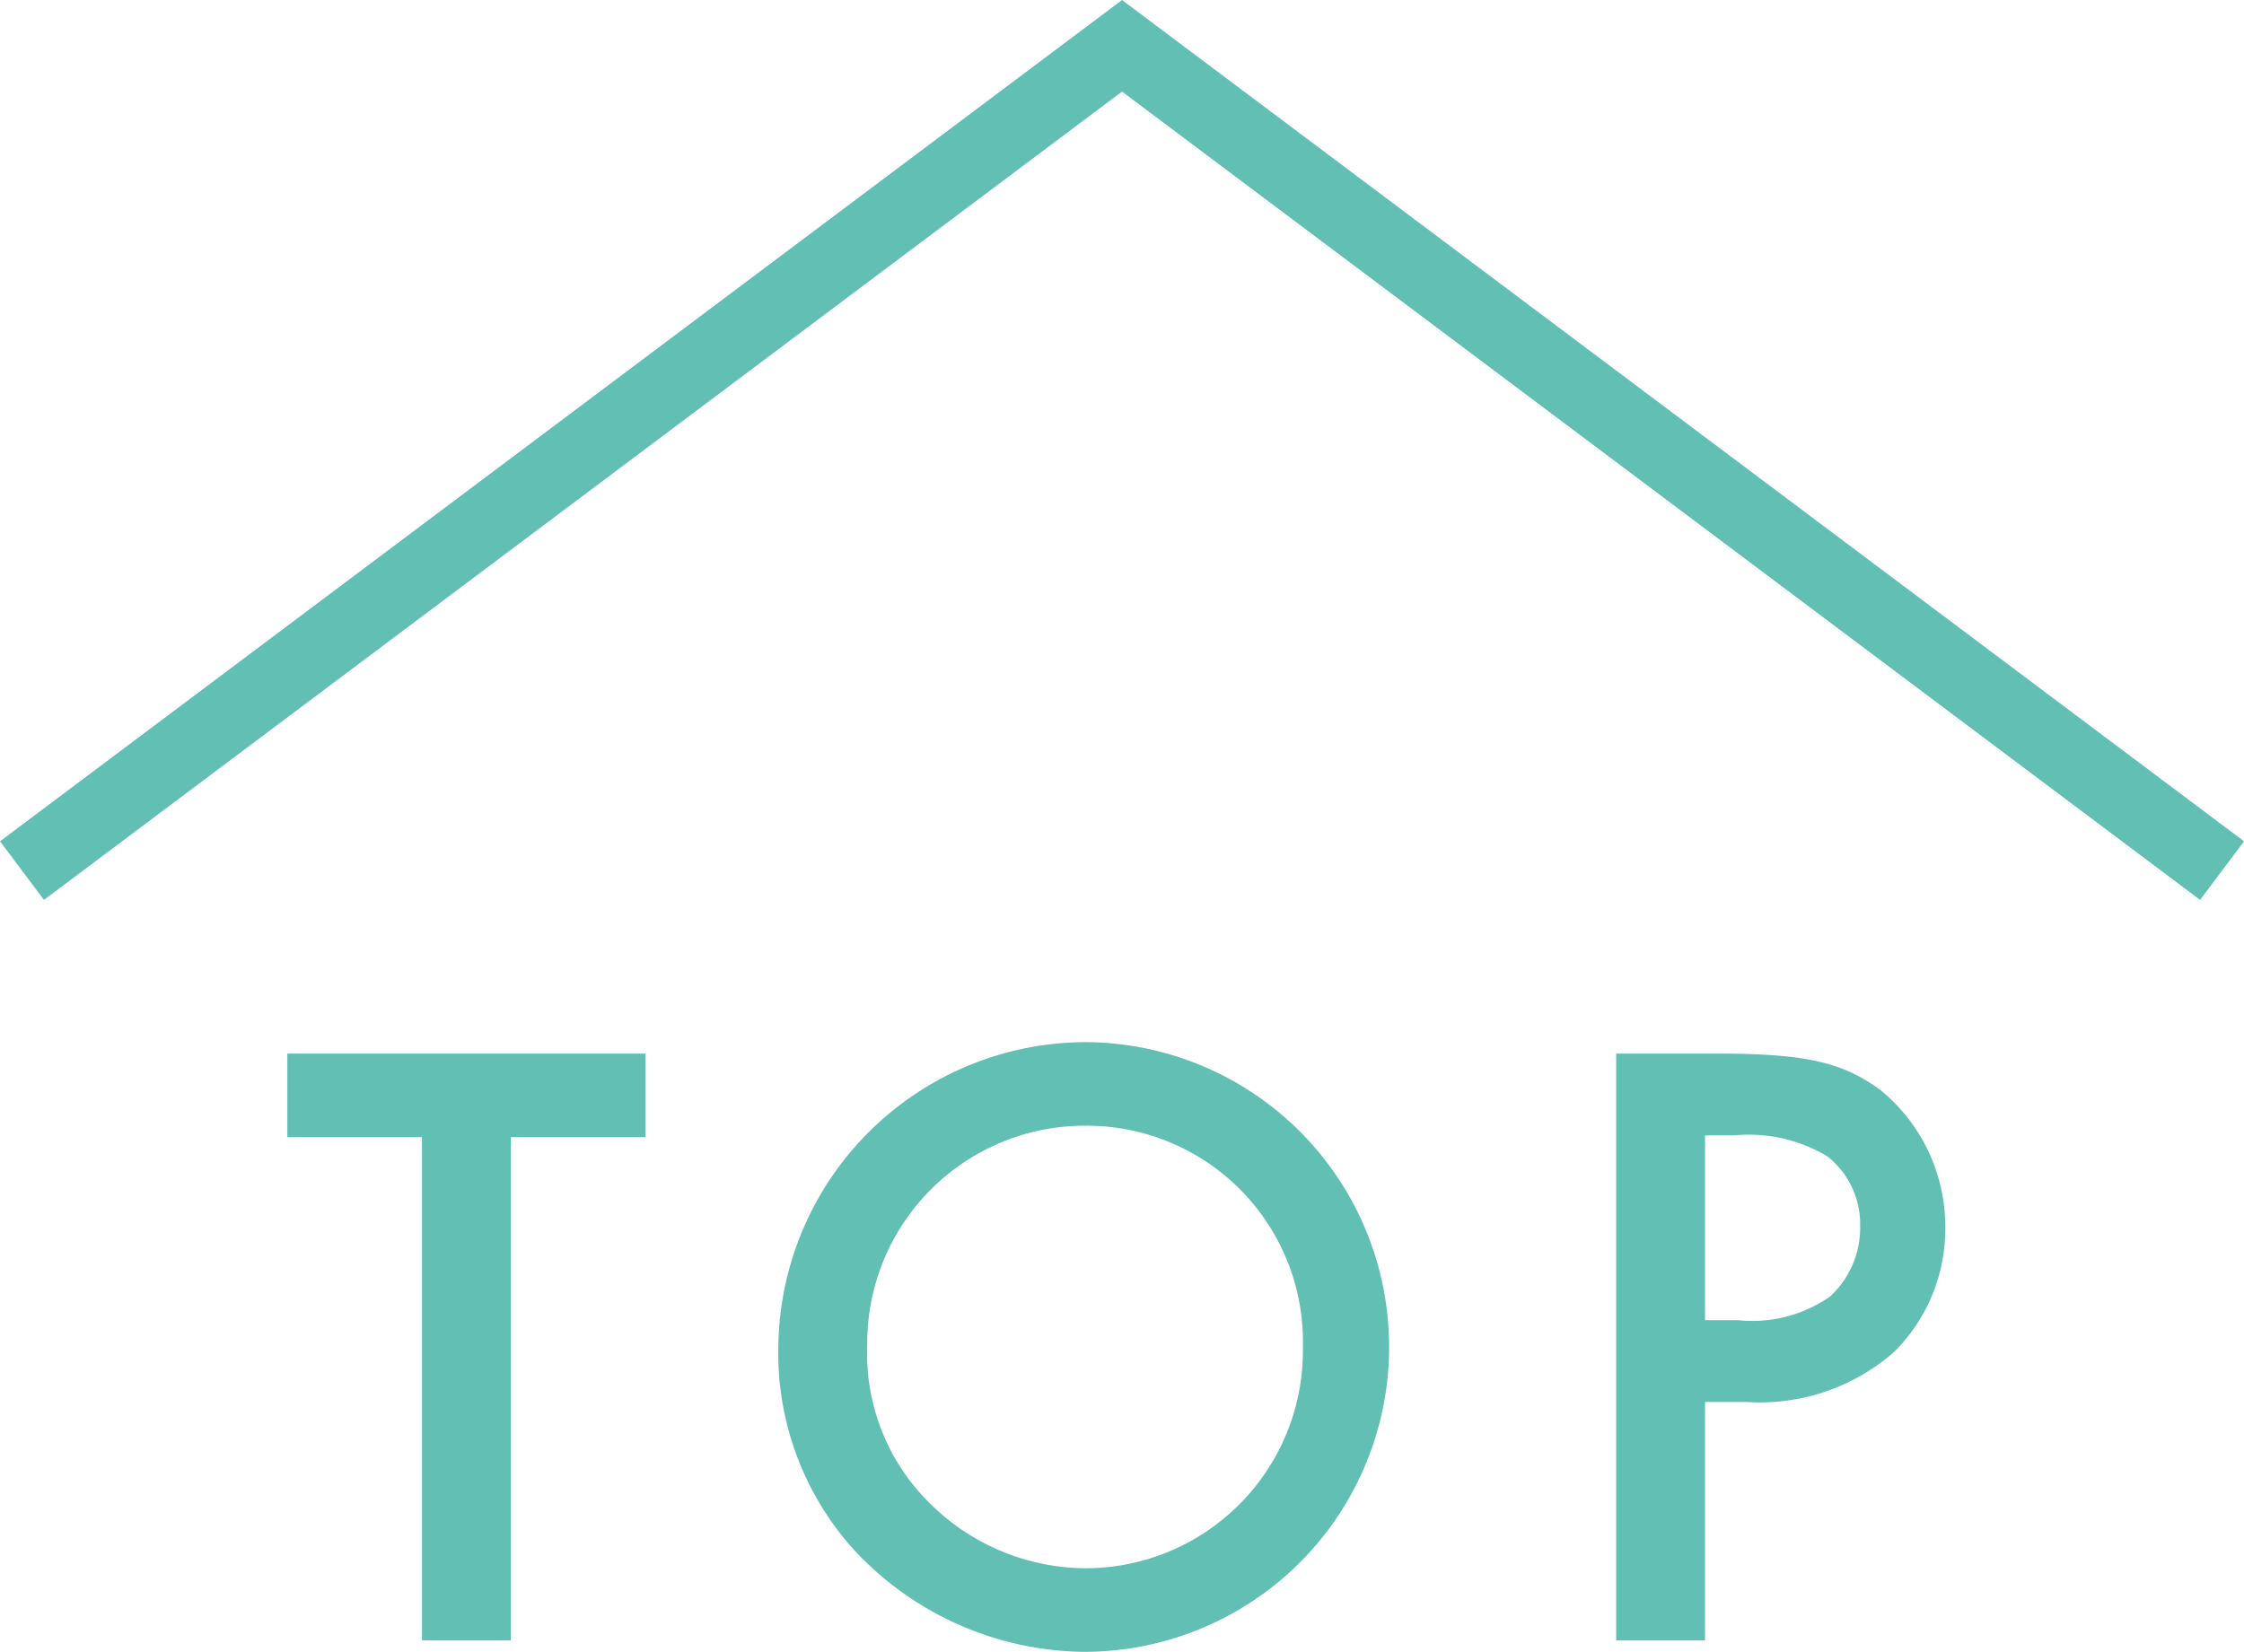
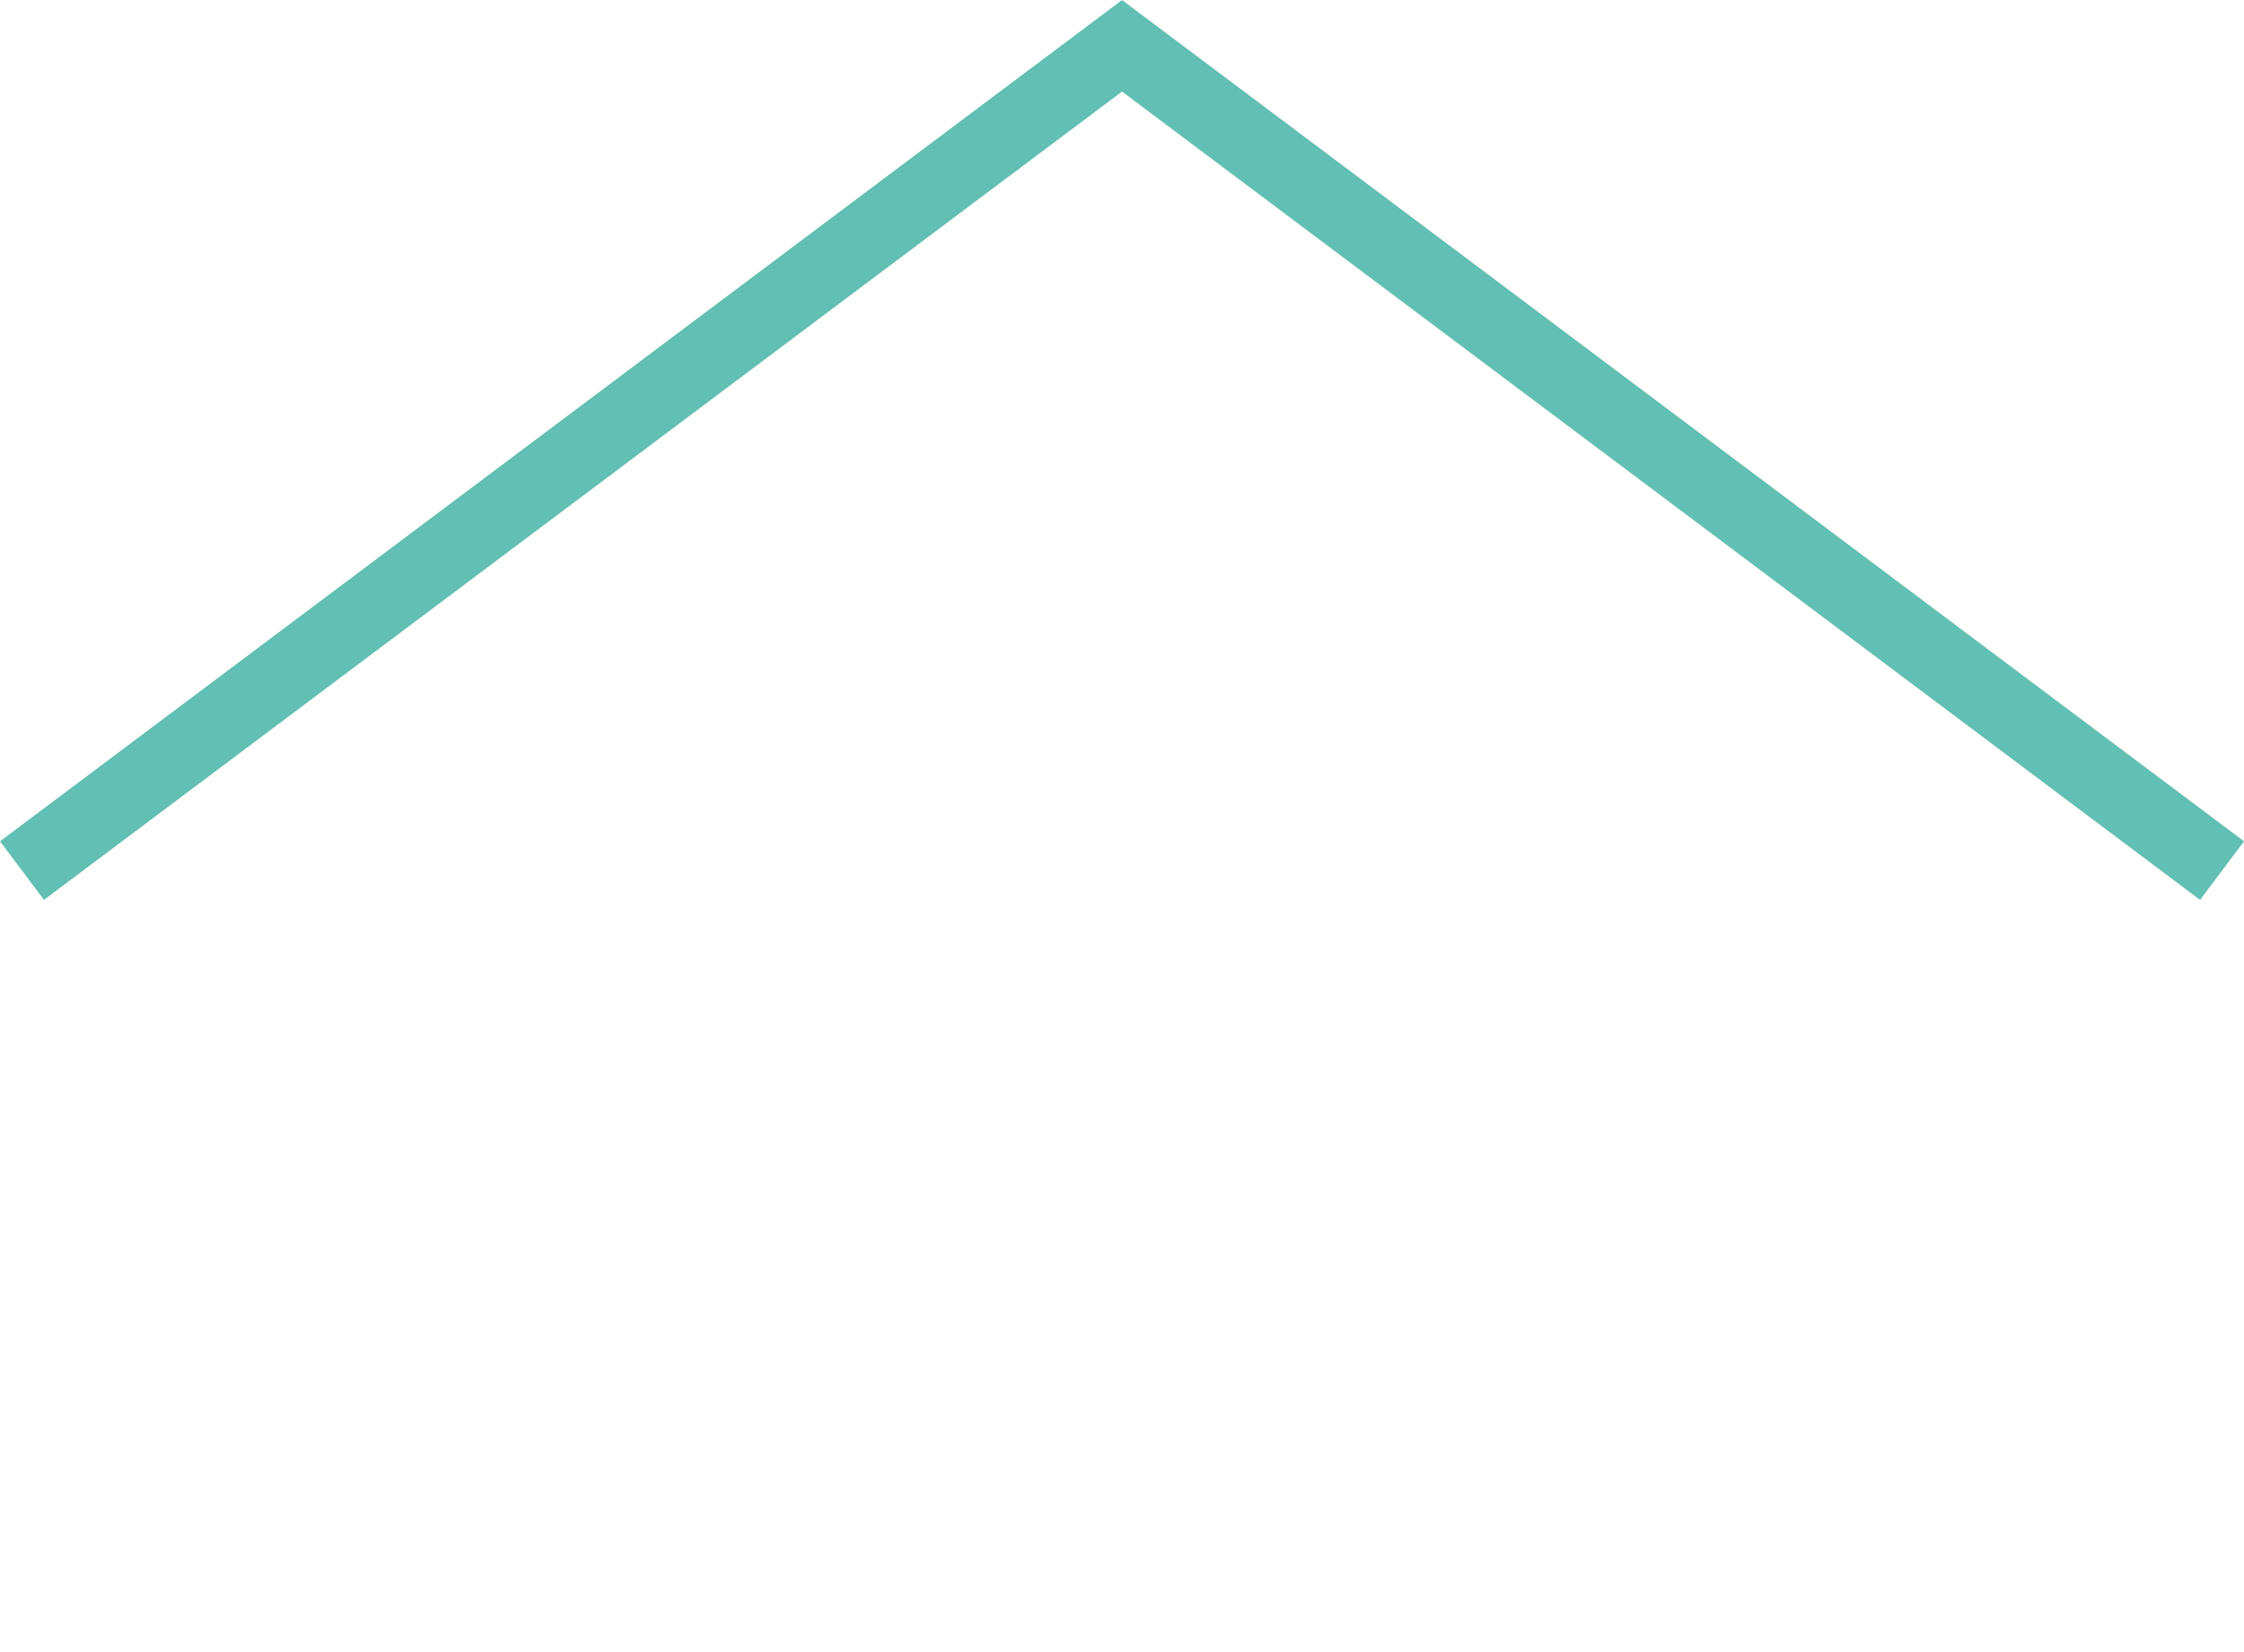
<svg xmlns="http://www.w3.org/2000/svg" width="40.799" height="30.041" viewBox="0 0 40.799 30.041">
  <g transform="translate(0.4 0.833)">
    <path d="M1256.781,2769.307l-20-15-20,15" transform="translate(-1216.781 -2754.307)" fill="none" stroke="#62bfb3" stroke-miterlimit="10" stroke-width="1.332" />
-     <path d="M7.388,2.848H9.836V1.328H3.324v1.52H5.772V12H7.388ZM17.852,1.12a5.6,5.6,0,0,0-5.6,5.5,5.337,5.337,0,0,0,1.344,3.7,5.784,5.784,0,0,0,4.176,1.888,5.544,5.544,0,1,0,.08-11.088Zm-.016,1.52a3.929,3.929,0,0,1,3.952,4.032,3.955,3.955,0,0,1-4,4.016,4.036,4.036,0,0,1-2.736-1.136A3.812,3.812,0,0,1,13.868,6.64,3.954,3.954,0,0,1,17.836,2.64ZM29.1,7.664h.752a3.7,3.7,0,0,0,2.688-.912A3.152,3.152,0,0,0,33.468,4.5,3.21,3.21,0,0,0,32.3,2c-.688-.512-1.36-.672-2.992-.672H27.484V12H29.1Zm0-1.488V2.816h.528a2.766,2.766,0,0,1,1.7.384,1.573,1.573,0,0,1,.592,1.264,1.7,1.7,0,0,1-.544,1.28,2.463,2.463,0,0,1-1.68.432Z" transform="translate(1.5 17)" fill="#62bfb3" />
  </g>
</svg>